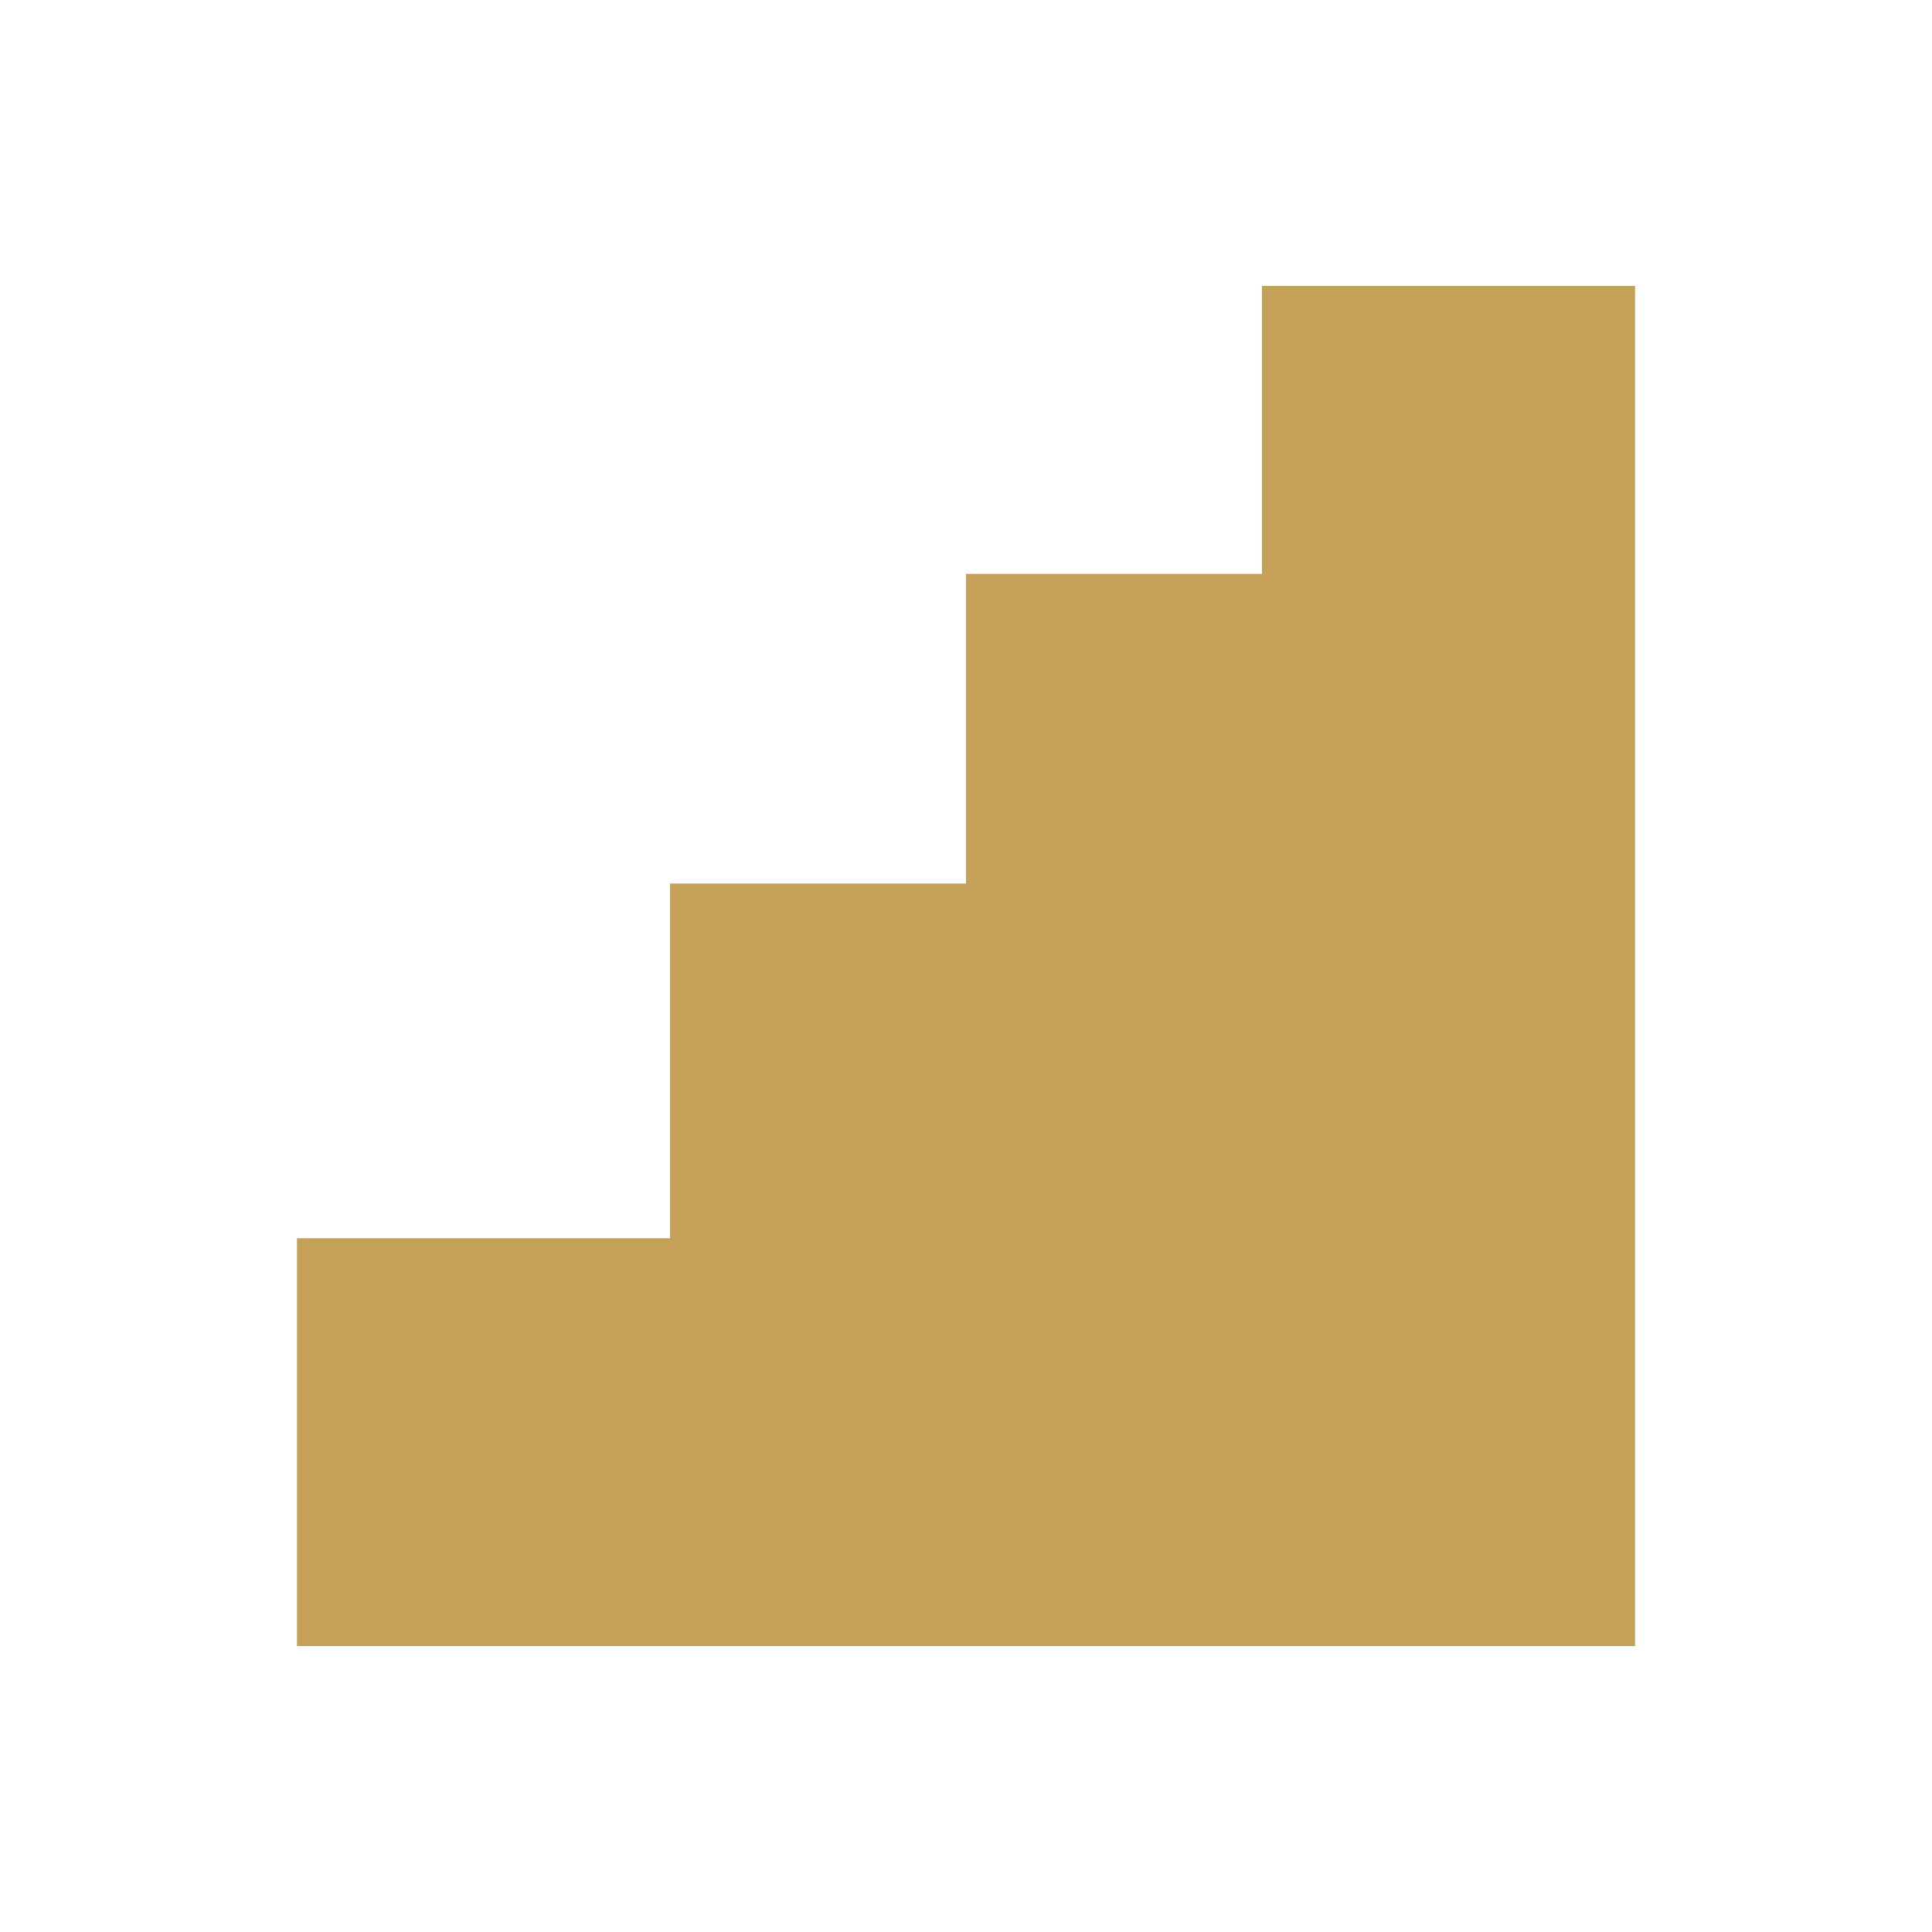
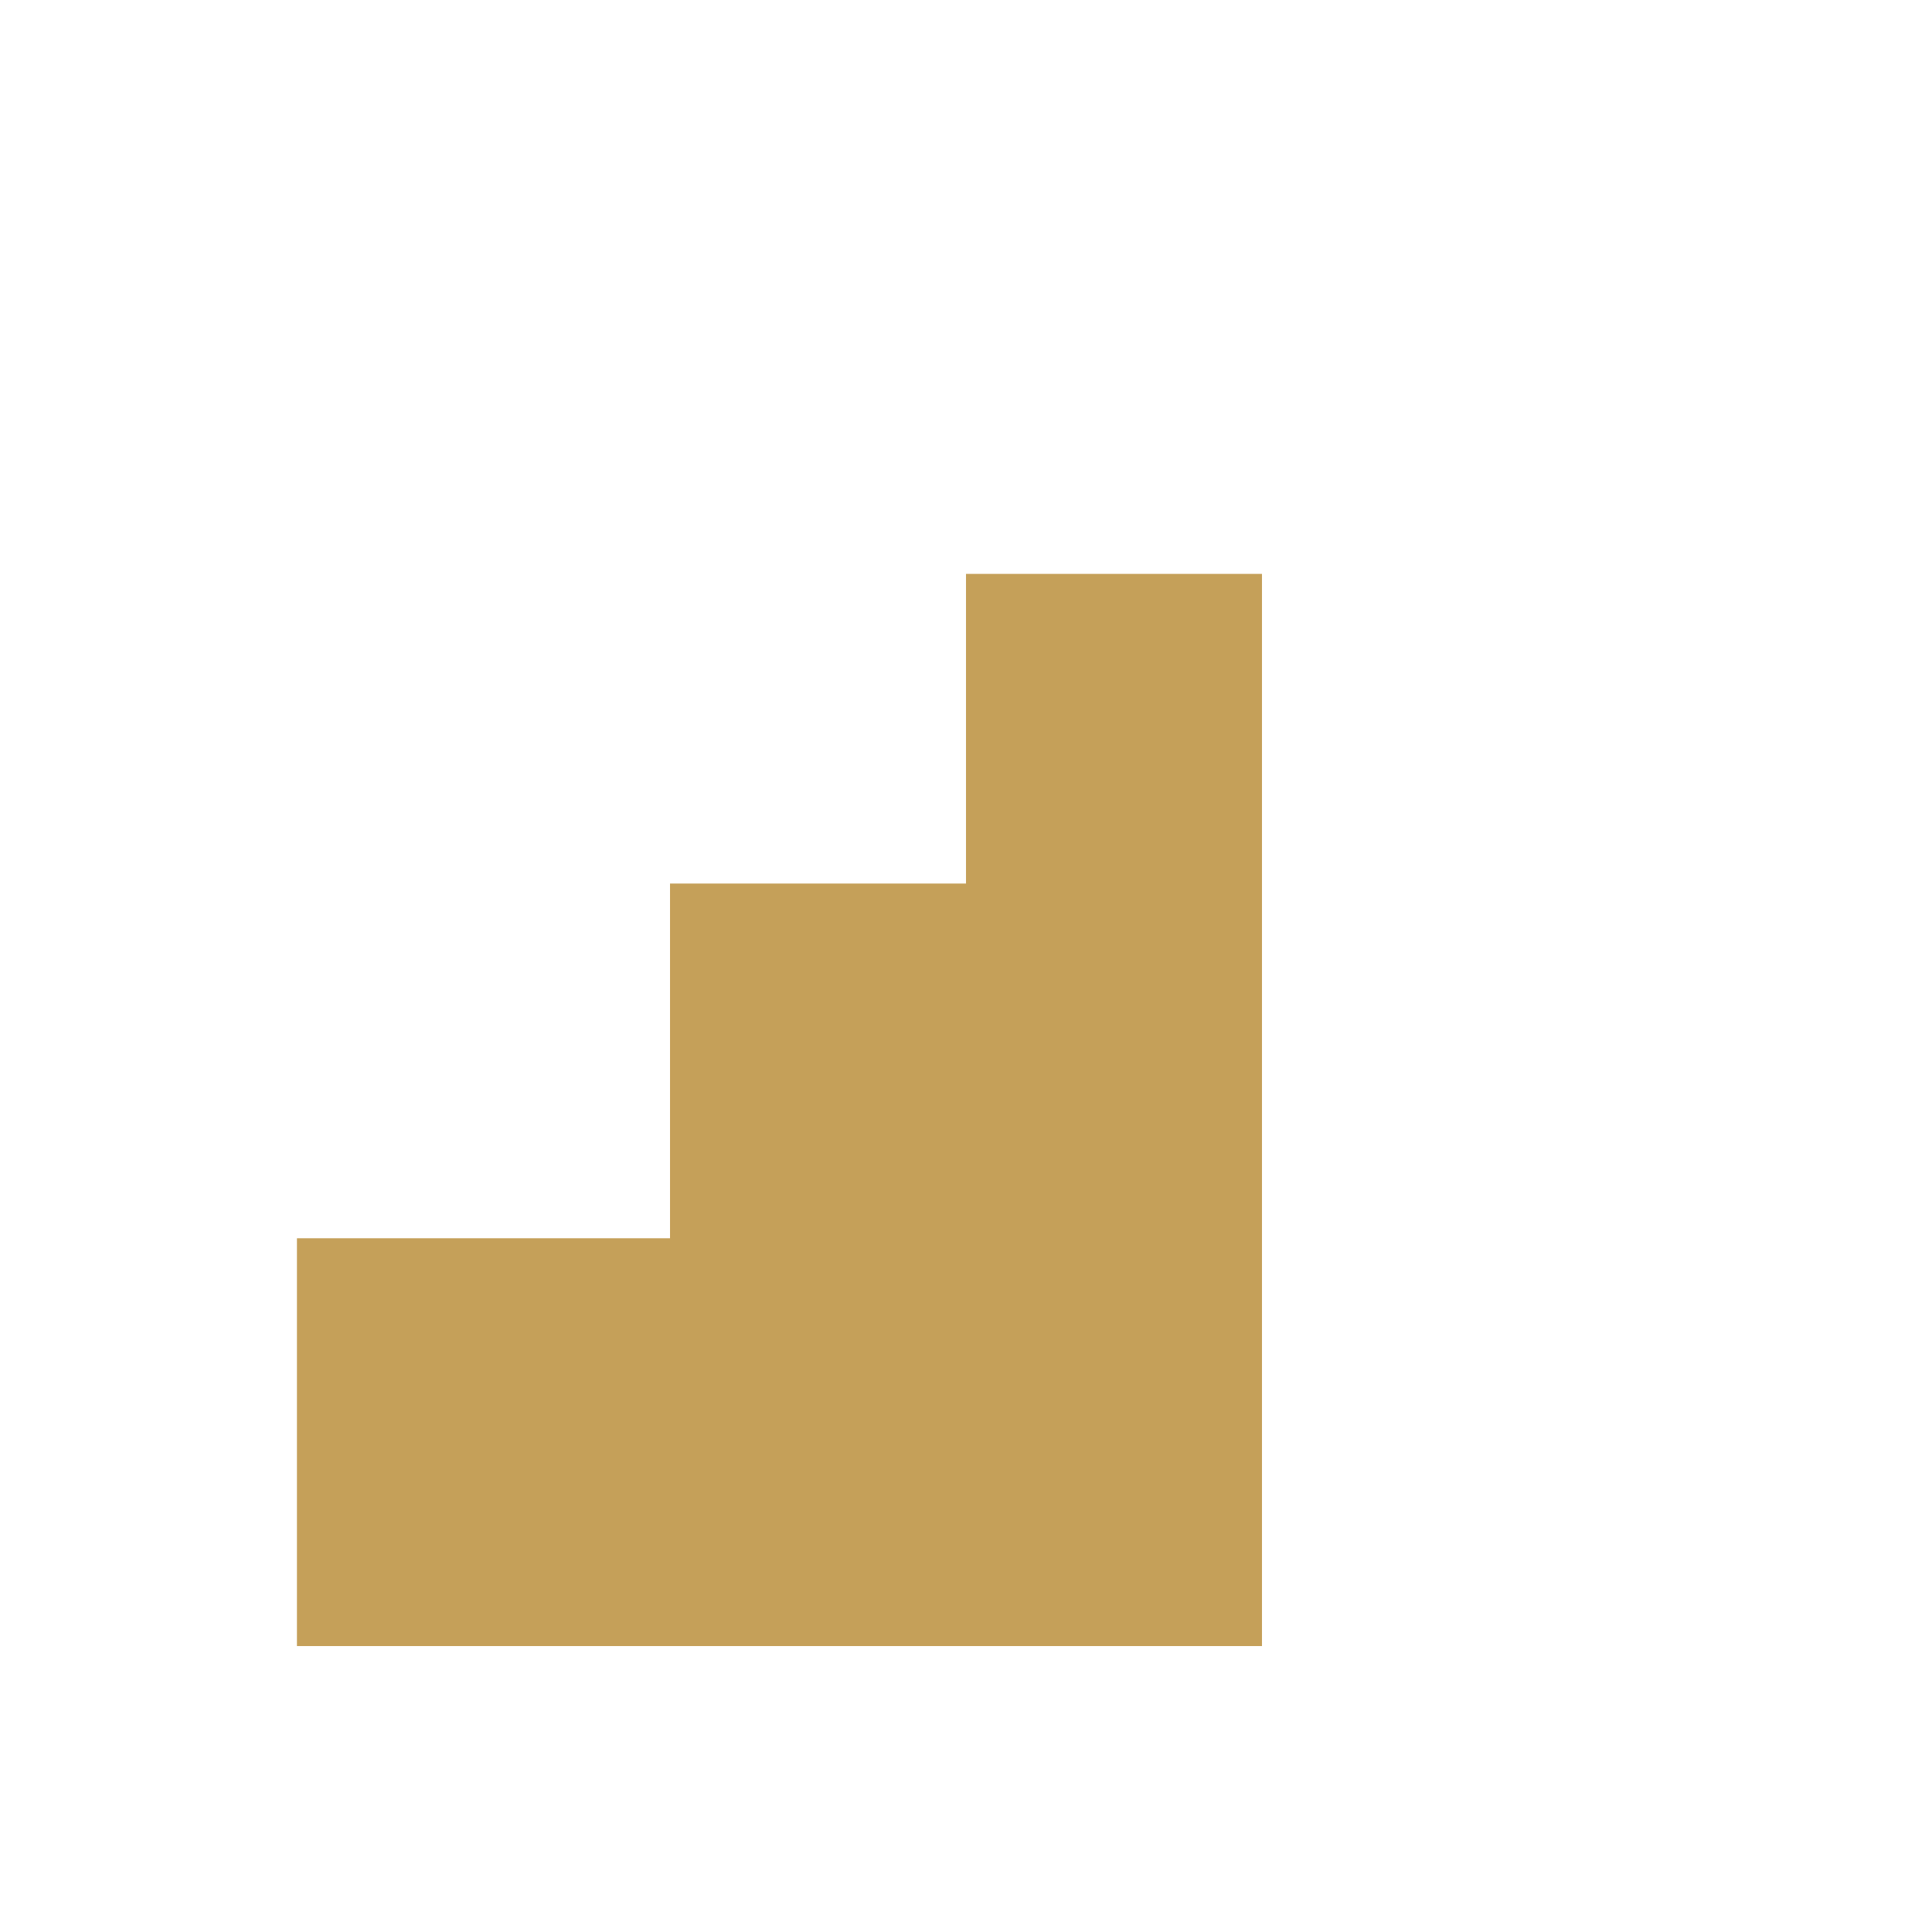
<svg xmlns="http://www.w3.org/2000/svg" width="50" height="50" viewBox="0 0 50 50" fill="none">
-   <path d="M32.66 14.852H25L25 22.866L17.34 22.866V32.046H7.685L7.685 42.6H17.34H25L32.66 42.6H42.315V7.4H32.66V14.852Z" fill="#C5A059" />
+   <path d="M32.66 14.852H25L25 22.866L17.34 22.866V32.046H7.685L7.685 42.6H17.34H25L32.66 42.6H42.315H32.66V14.852Z" fill="#C5A059" />
</svg>